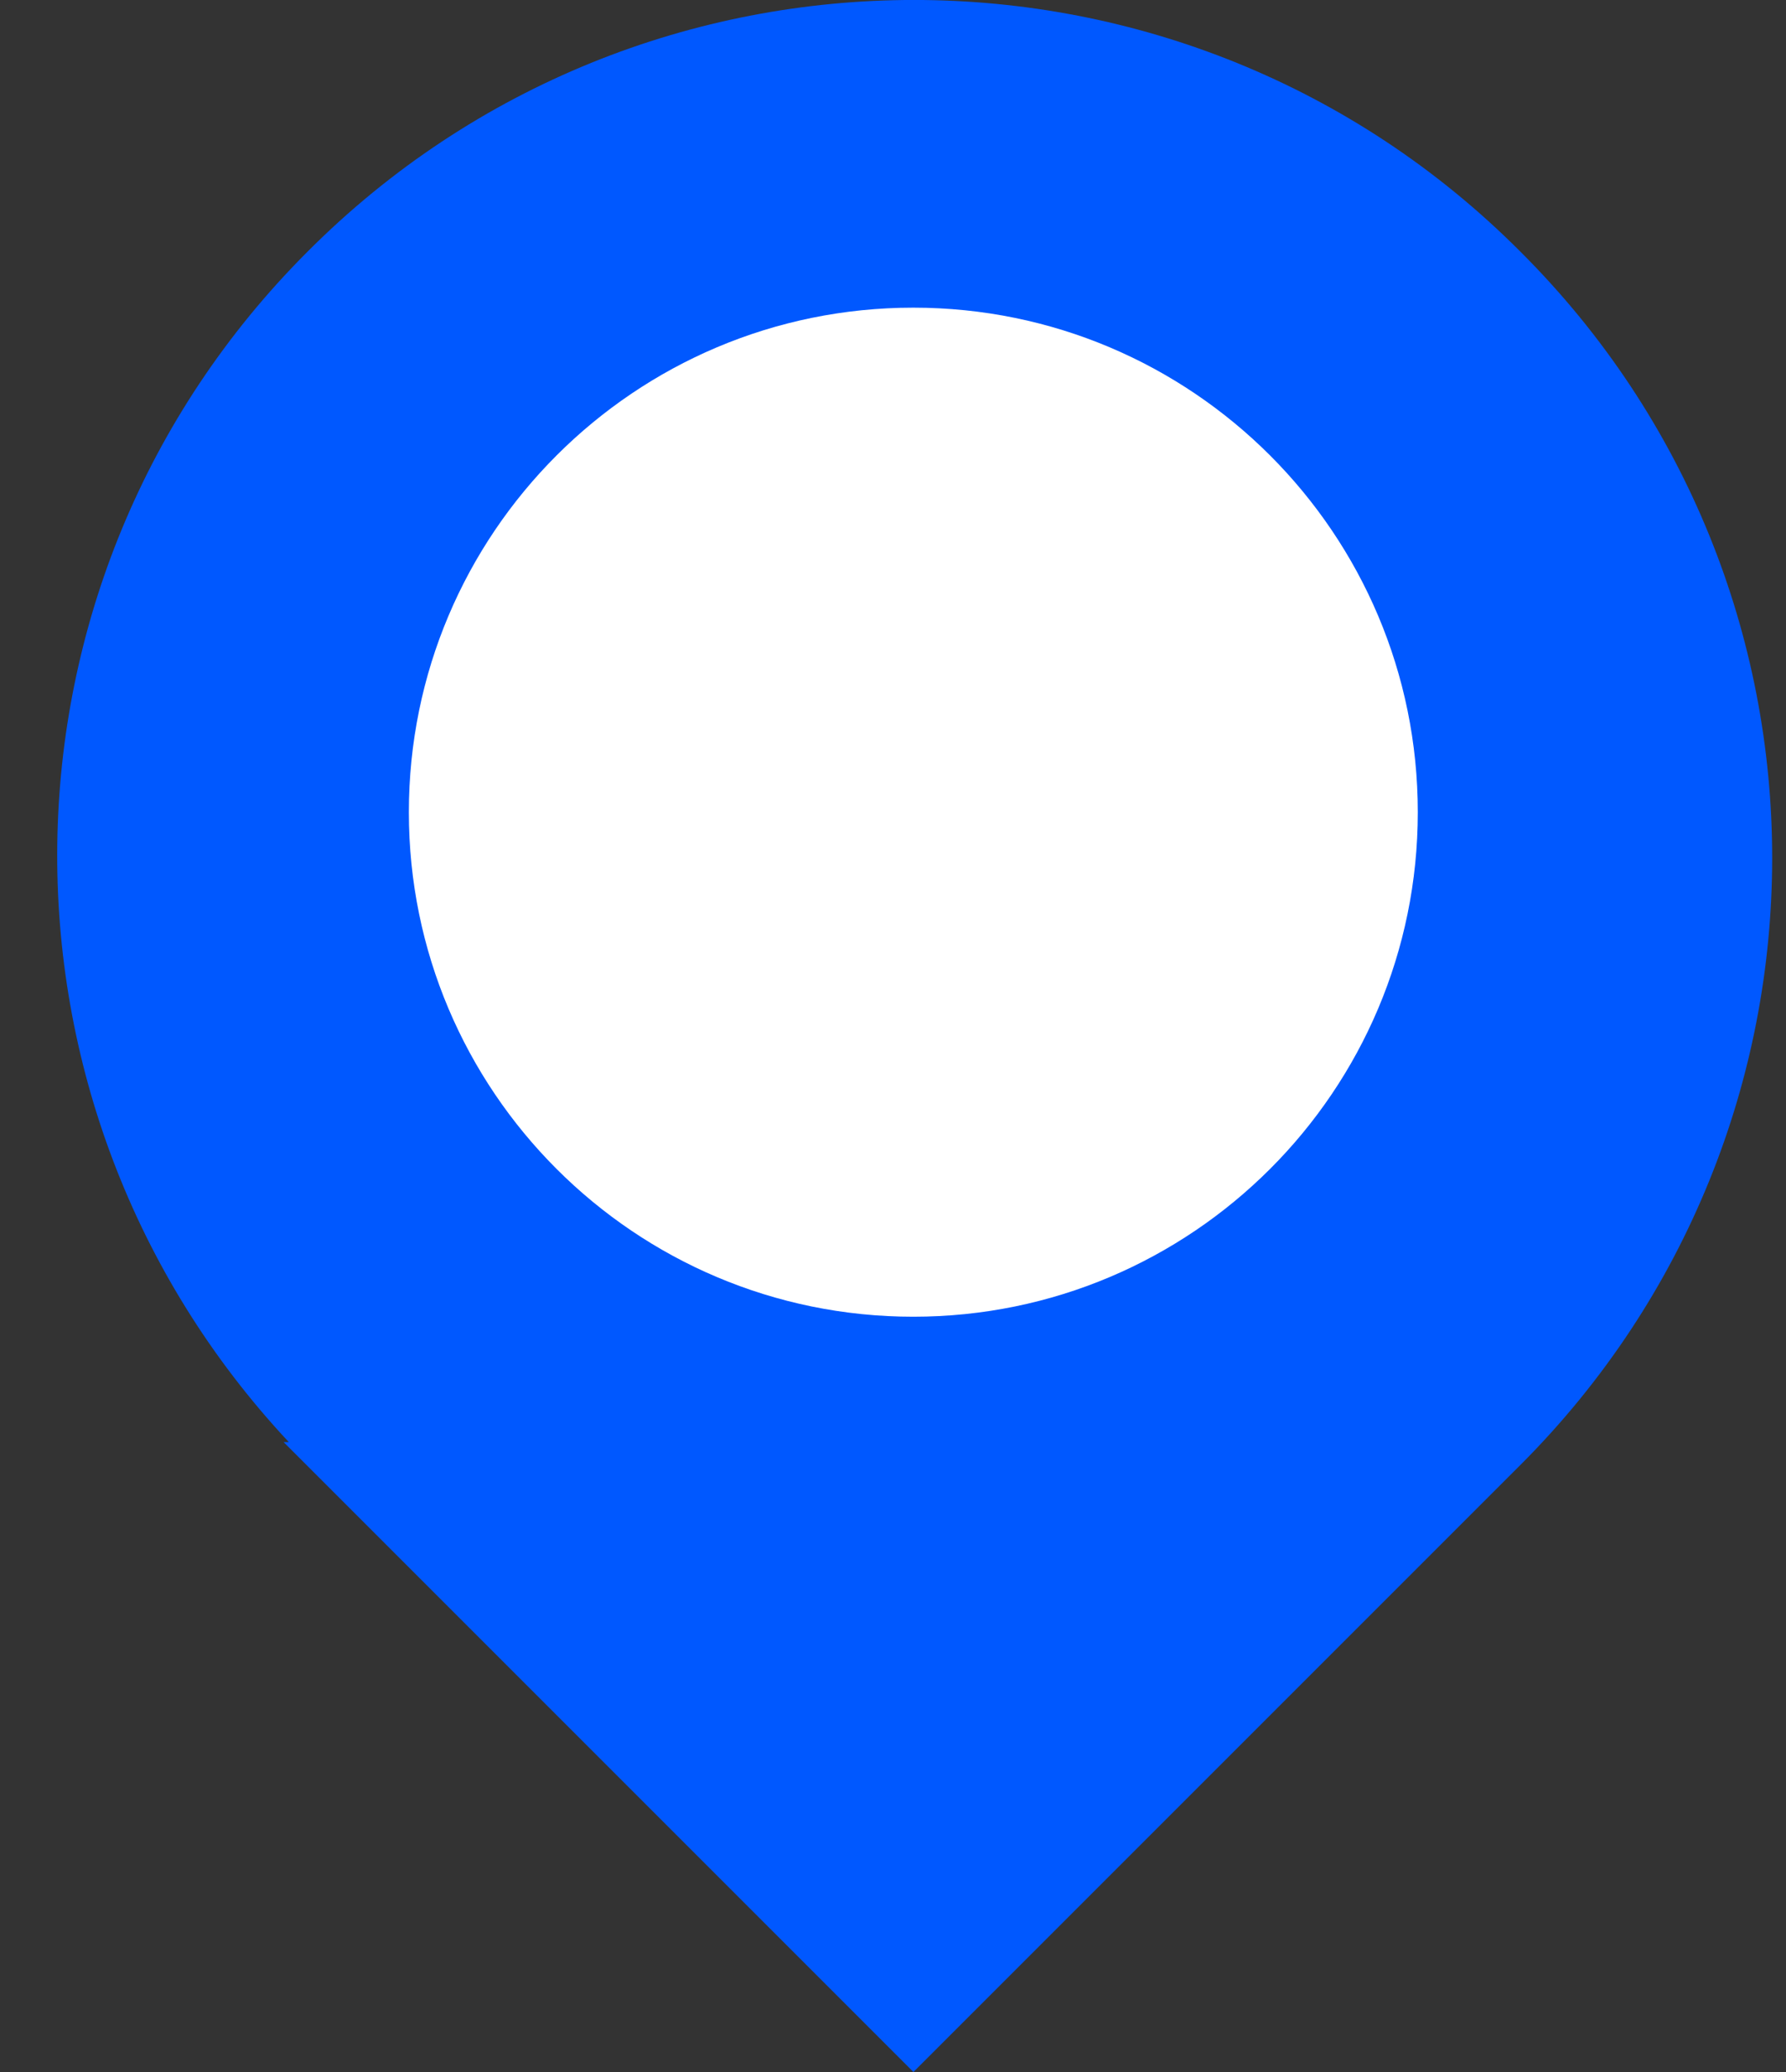
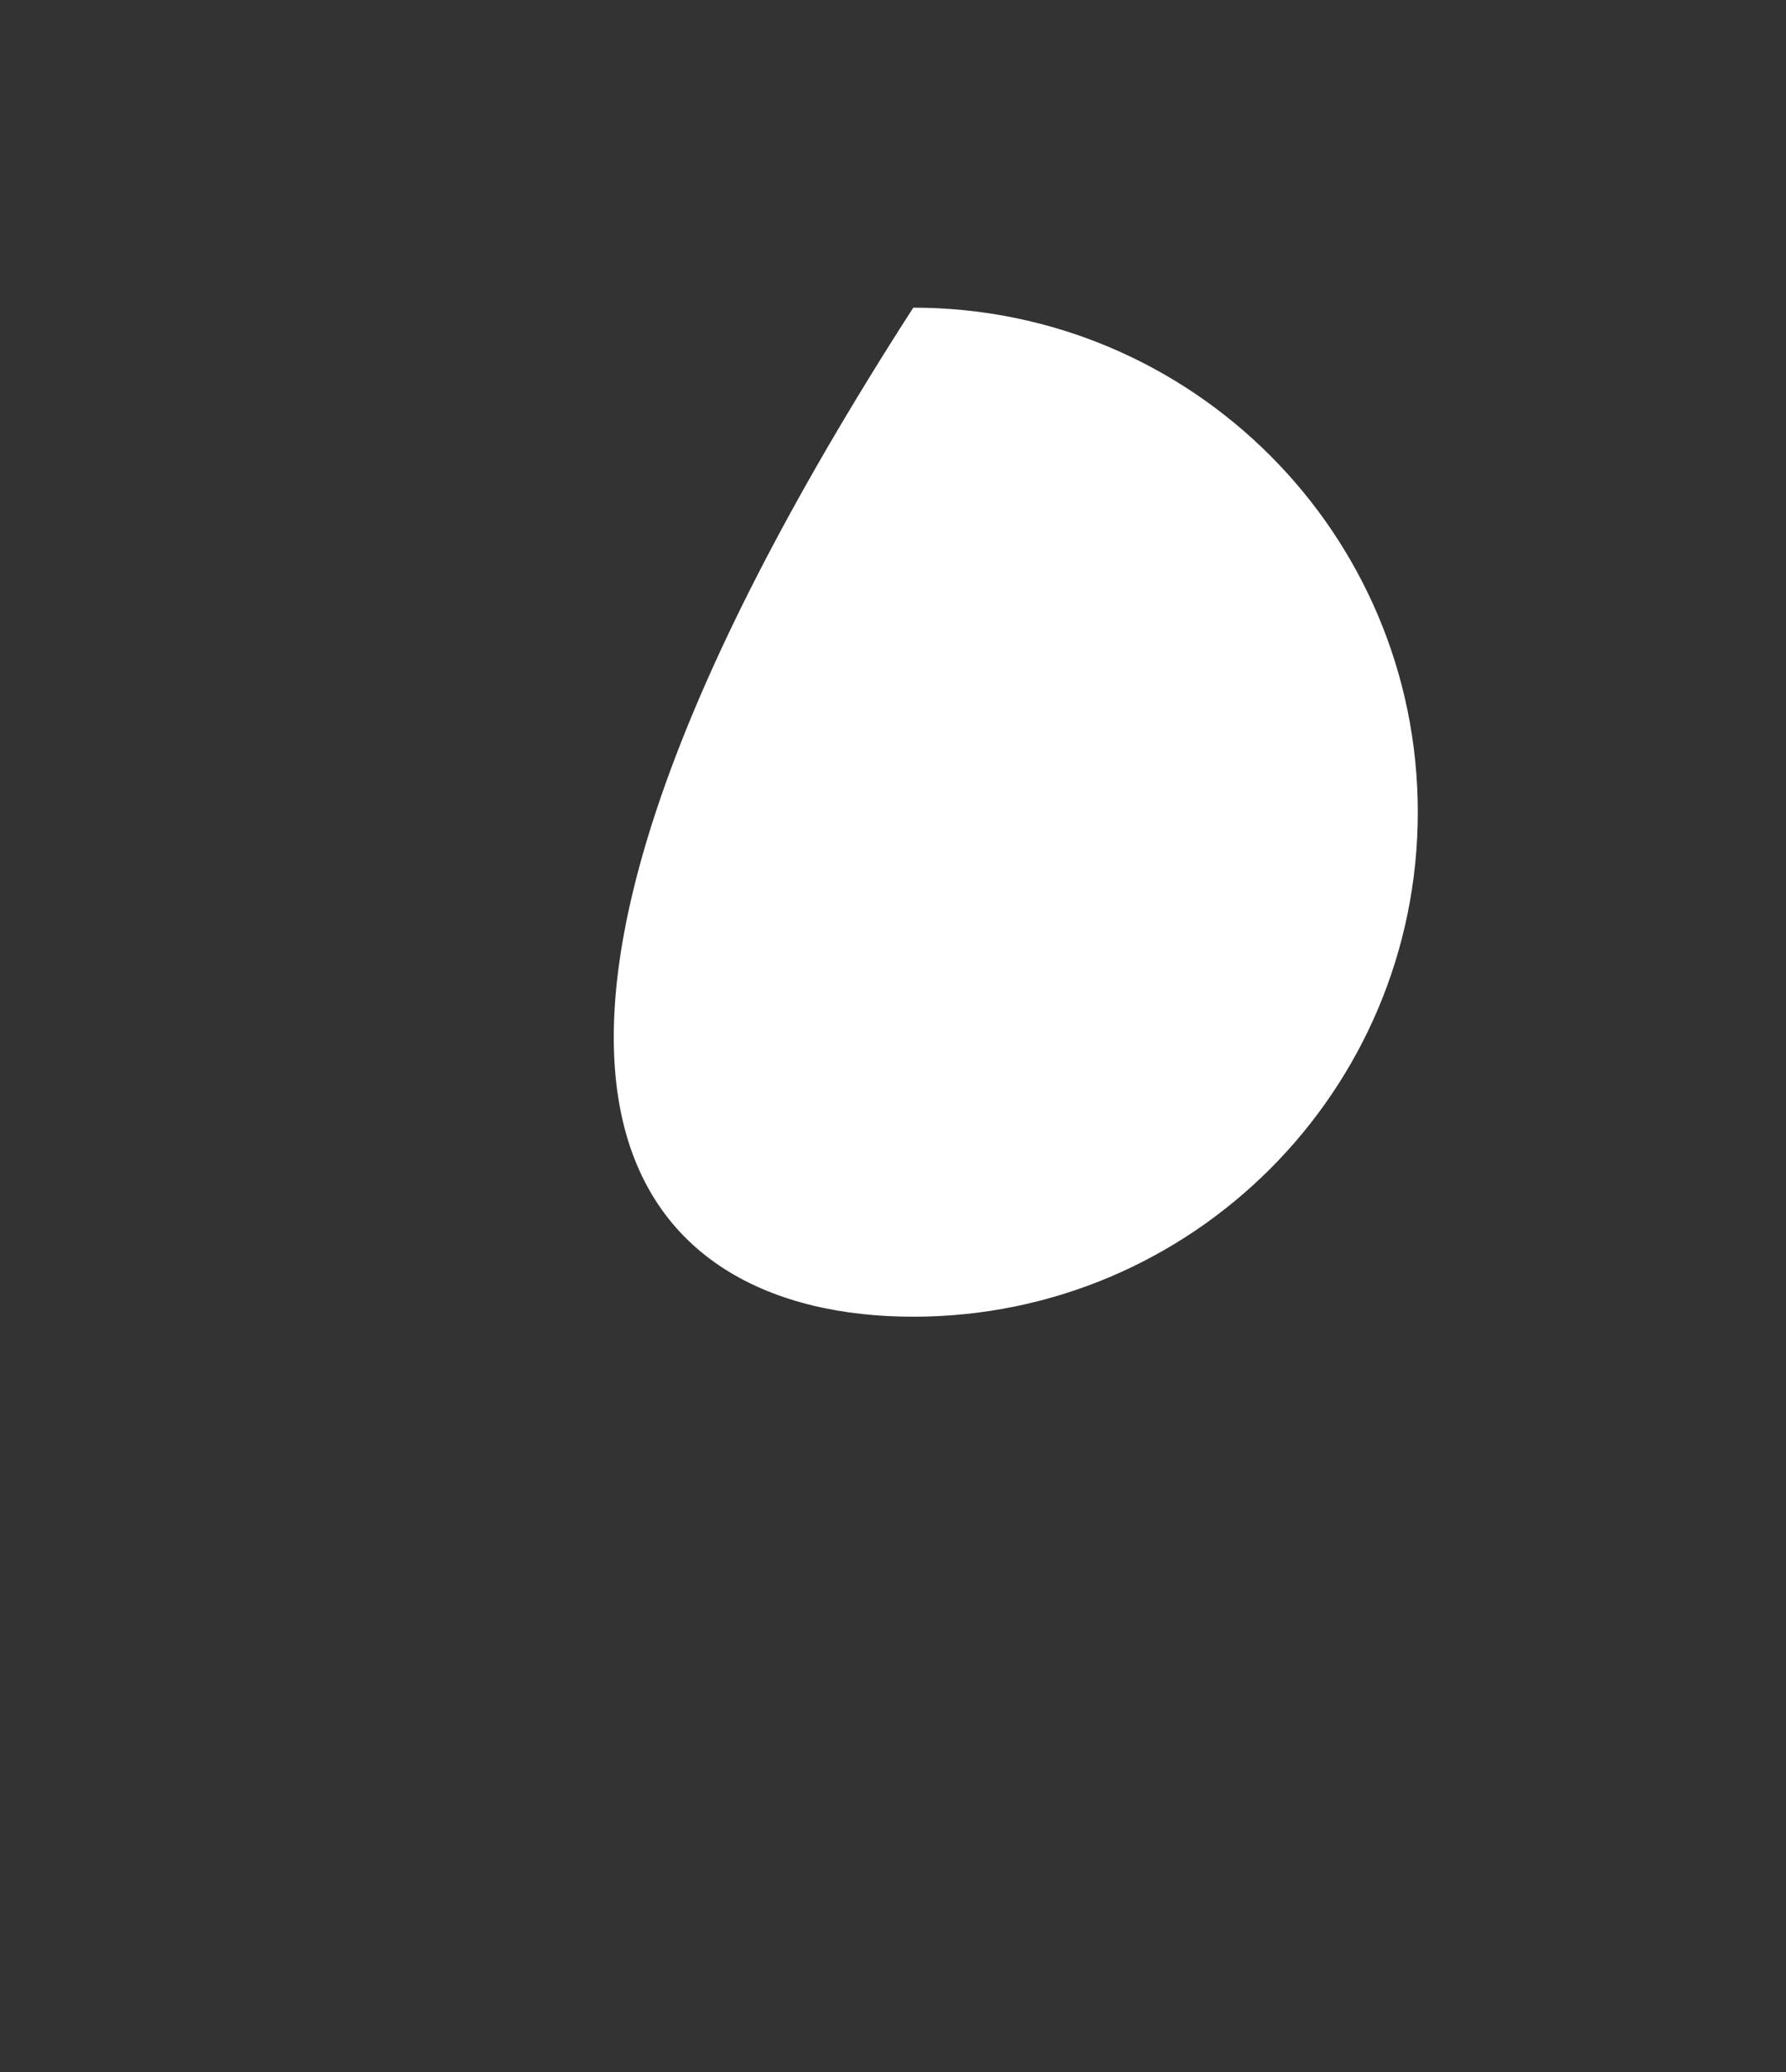
<svg xmlns="http://www.w3.org/2000/svg" width="25" height="29" viewBox="0 0 25 29" fill="none">
  <rect x="0" y="0" width="25" height="29" fill="#333333" stroke="none" />
-   <path d="M3.97 20.184L12.786 29L21.283 20.503C25.981 15.805 25.981 8.207 21.283 3.523C16.6 -1.175 8.987 -1.175 4.304 3.523C-0.293 8.12 -0.351 15.486 4.043 20.184H3.985H3.97Z" fill="#0058FF" />
-   <path d="M12.784 18.429C16.685 18.429 19.846 15.268 19.846 11.368C19.846 7.467 16.685 4.306 12.784 4.306C8.884 4.306 5.723 7.467 5.723 11.368C5.723 15.268 8.884 18.429 12.784 18.429Z" fill="white" />
+   <path d="M12.784 18.429C16.685 18.429 19.846 15.268 19.846 11.368C19.846 7.467 16.685 4.306 12.784 4.306C5.723 15.268 8.884 18.429 12.784 18.429Z" fill="white" />
</svg>